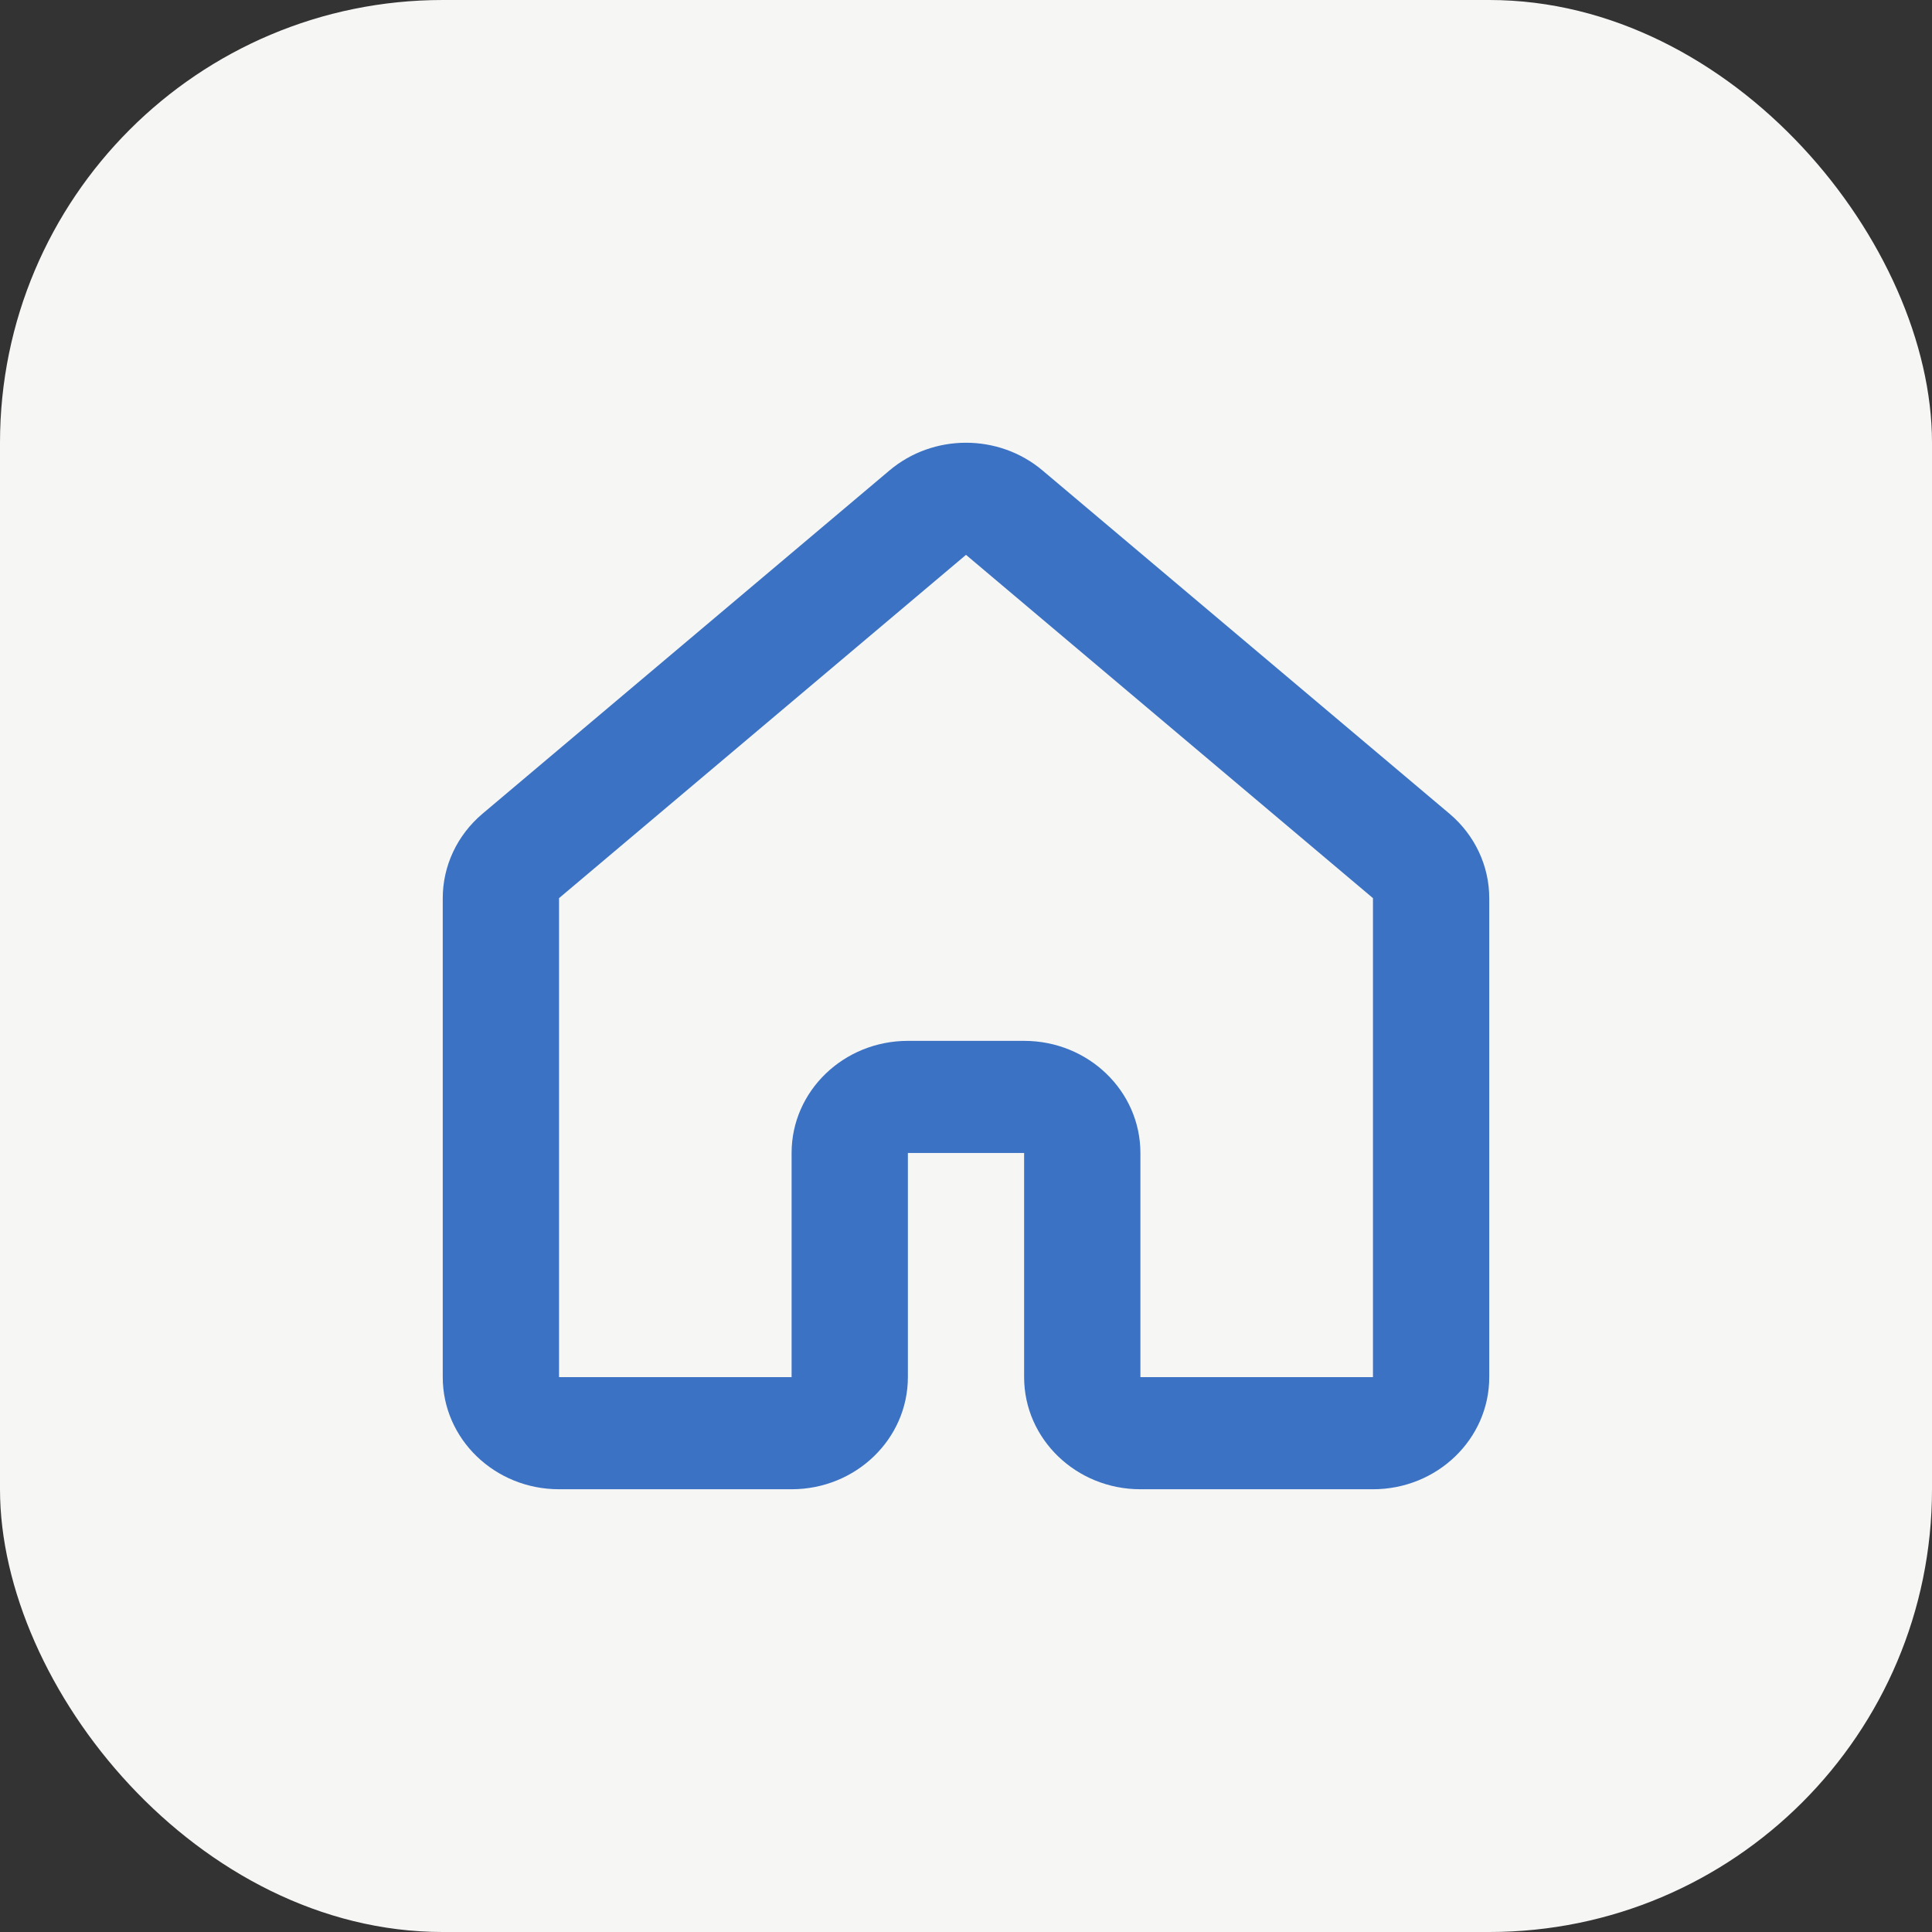
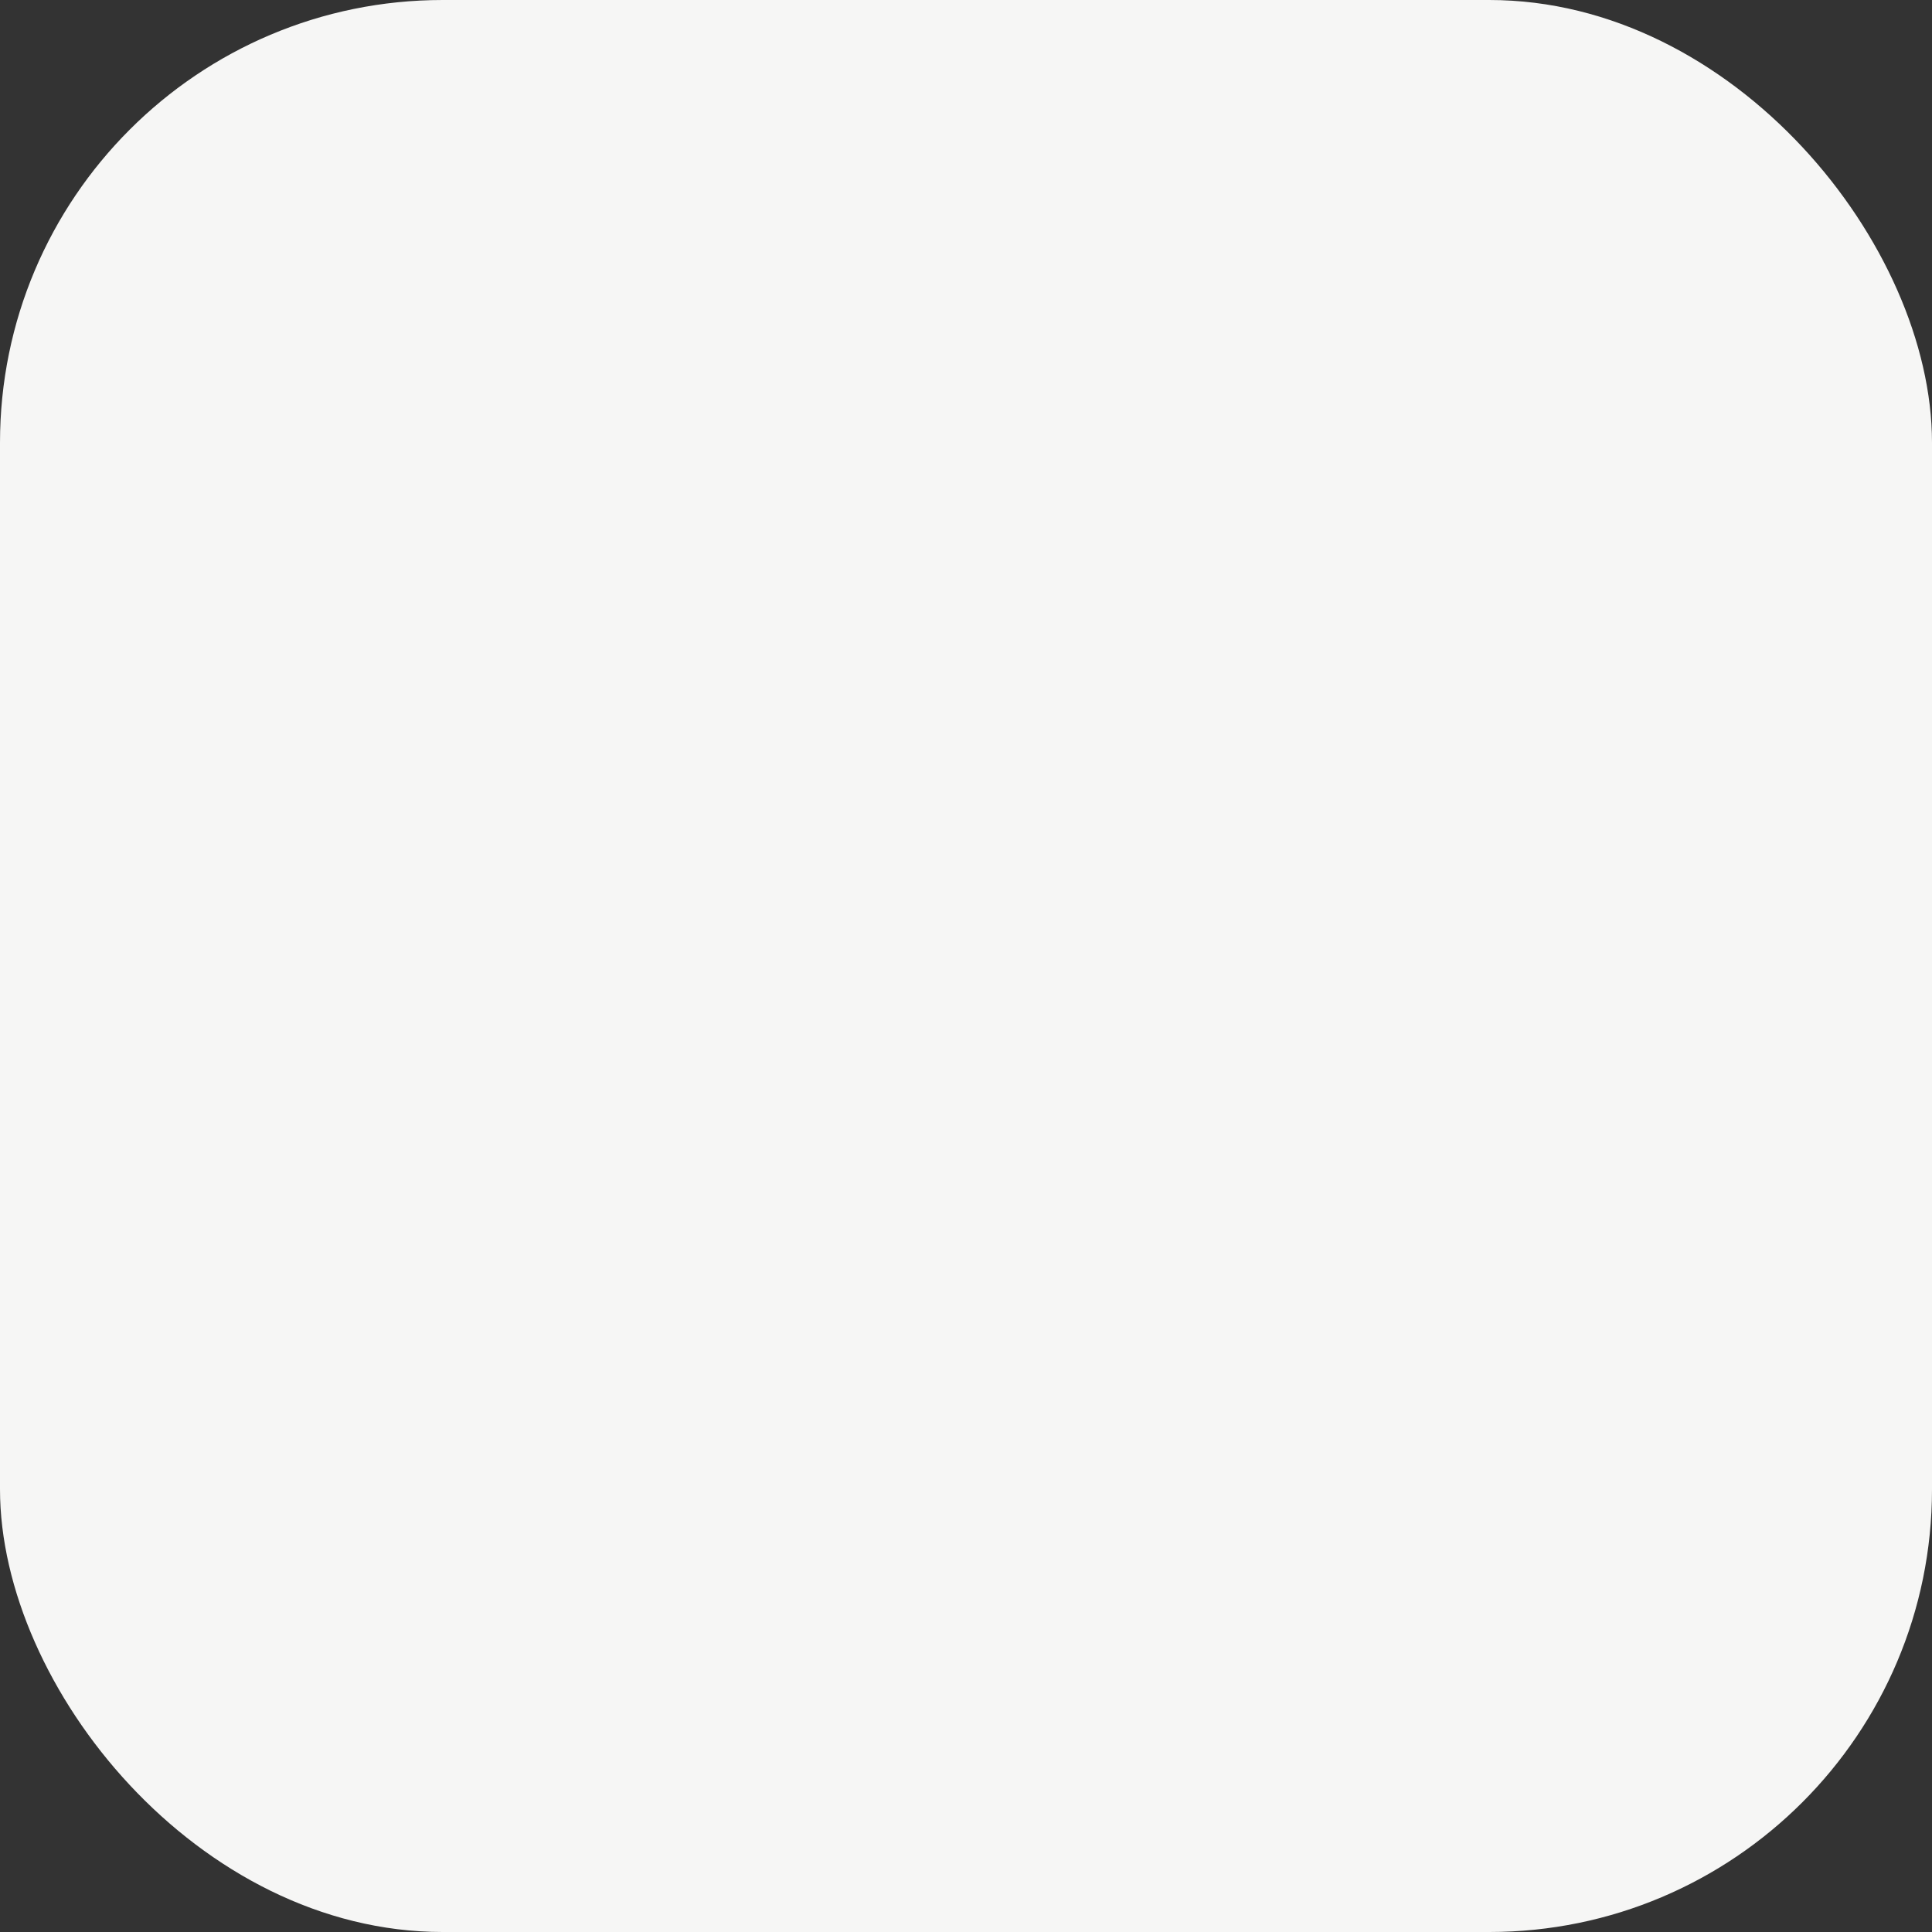
<svg xmlns="http://www.w3.org/2000/svg" width="48" height="48" viewBox="0 0 48 48" fill="none">
  <rect x="0" y="0" width="48" height="48" fill="#333333" stroke="none" />
  <rect width="48" height="48" rx="11" fill="#F6F6F5" />
-   <path fill-rule="evenodd" clip-rule="evenodd" d="M22.098 11.689C23.187 10.77 24.813 10.77 25.902 11.689L11.986 20.218M24 13.785L13.889 22.314V34.215H19.667V28.645C19.667 27.107 20.96 25.86 22.556 25.86H25.444C27.04 25.86 28.333 27.107 28.333 28.645V34.215H34.111V22.314L24 13.785ZM11.986 20.218L22.098 11.689L11.986 20.218ZM25.902 11.689L36.014 20.218C36.64 20.747 37 21.511 37 22.314V34.215C37 35.753 35.707 37 34.111 37H28.333C26.738 37 25.444 35.753 25.444 34.215V28.645H22.556V34.215C22.556 35.753 21.262 37 19.667 37H13.889C12.293 37 11 35.753 11 34.215V22.314C11 21.511 11.36 20.747 11.986 20.218" fill="#3B72C3" />
  <defs>
    <linearGradient id="paint0_linear_1173_12586" x1="28.79" y1="19.355" x2="5.697" y2="33.779" gradientUnits="userSpaceOnUse">
      <stop stop-color="#F77248" />
      <stop offset="1" stop-color="#F2244B" />
    </linearGradient>
  </defs>
</svg>